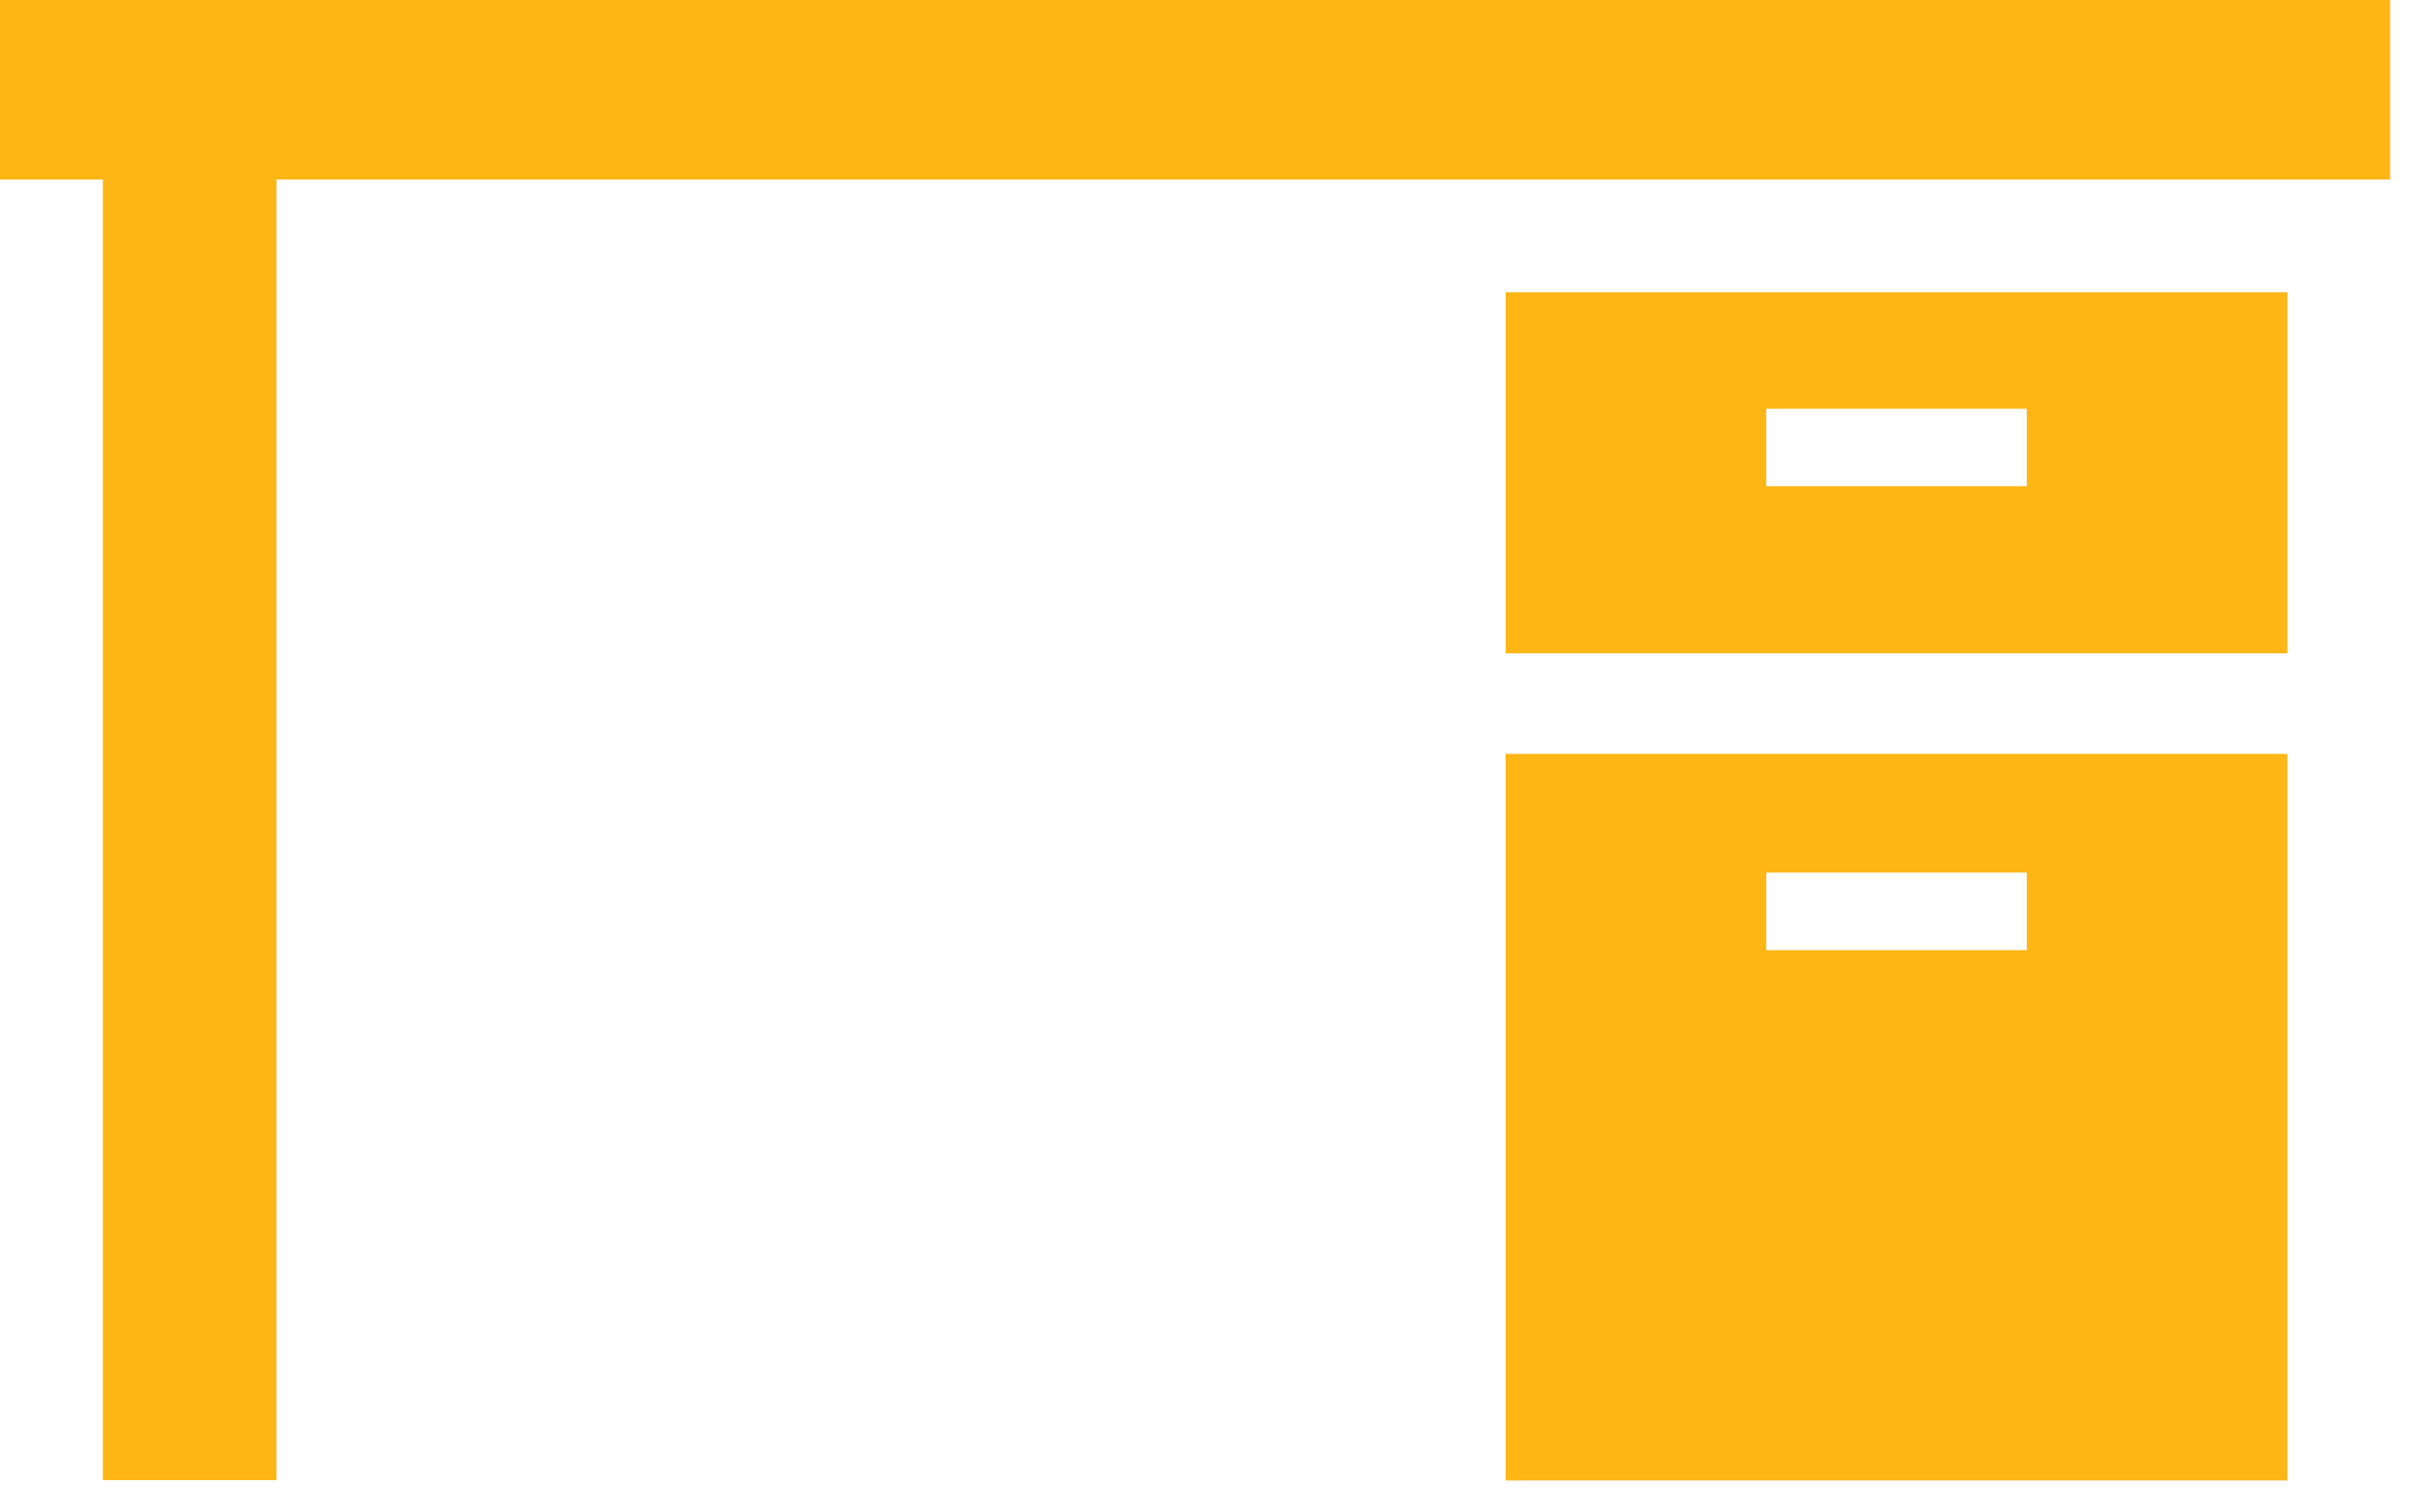
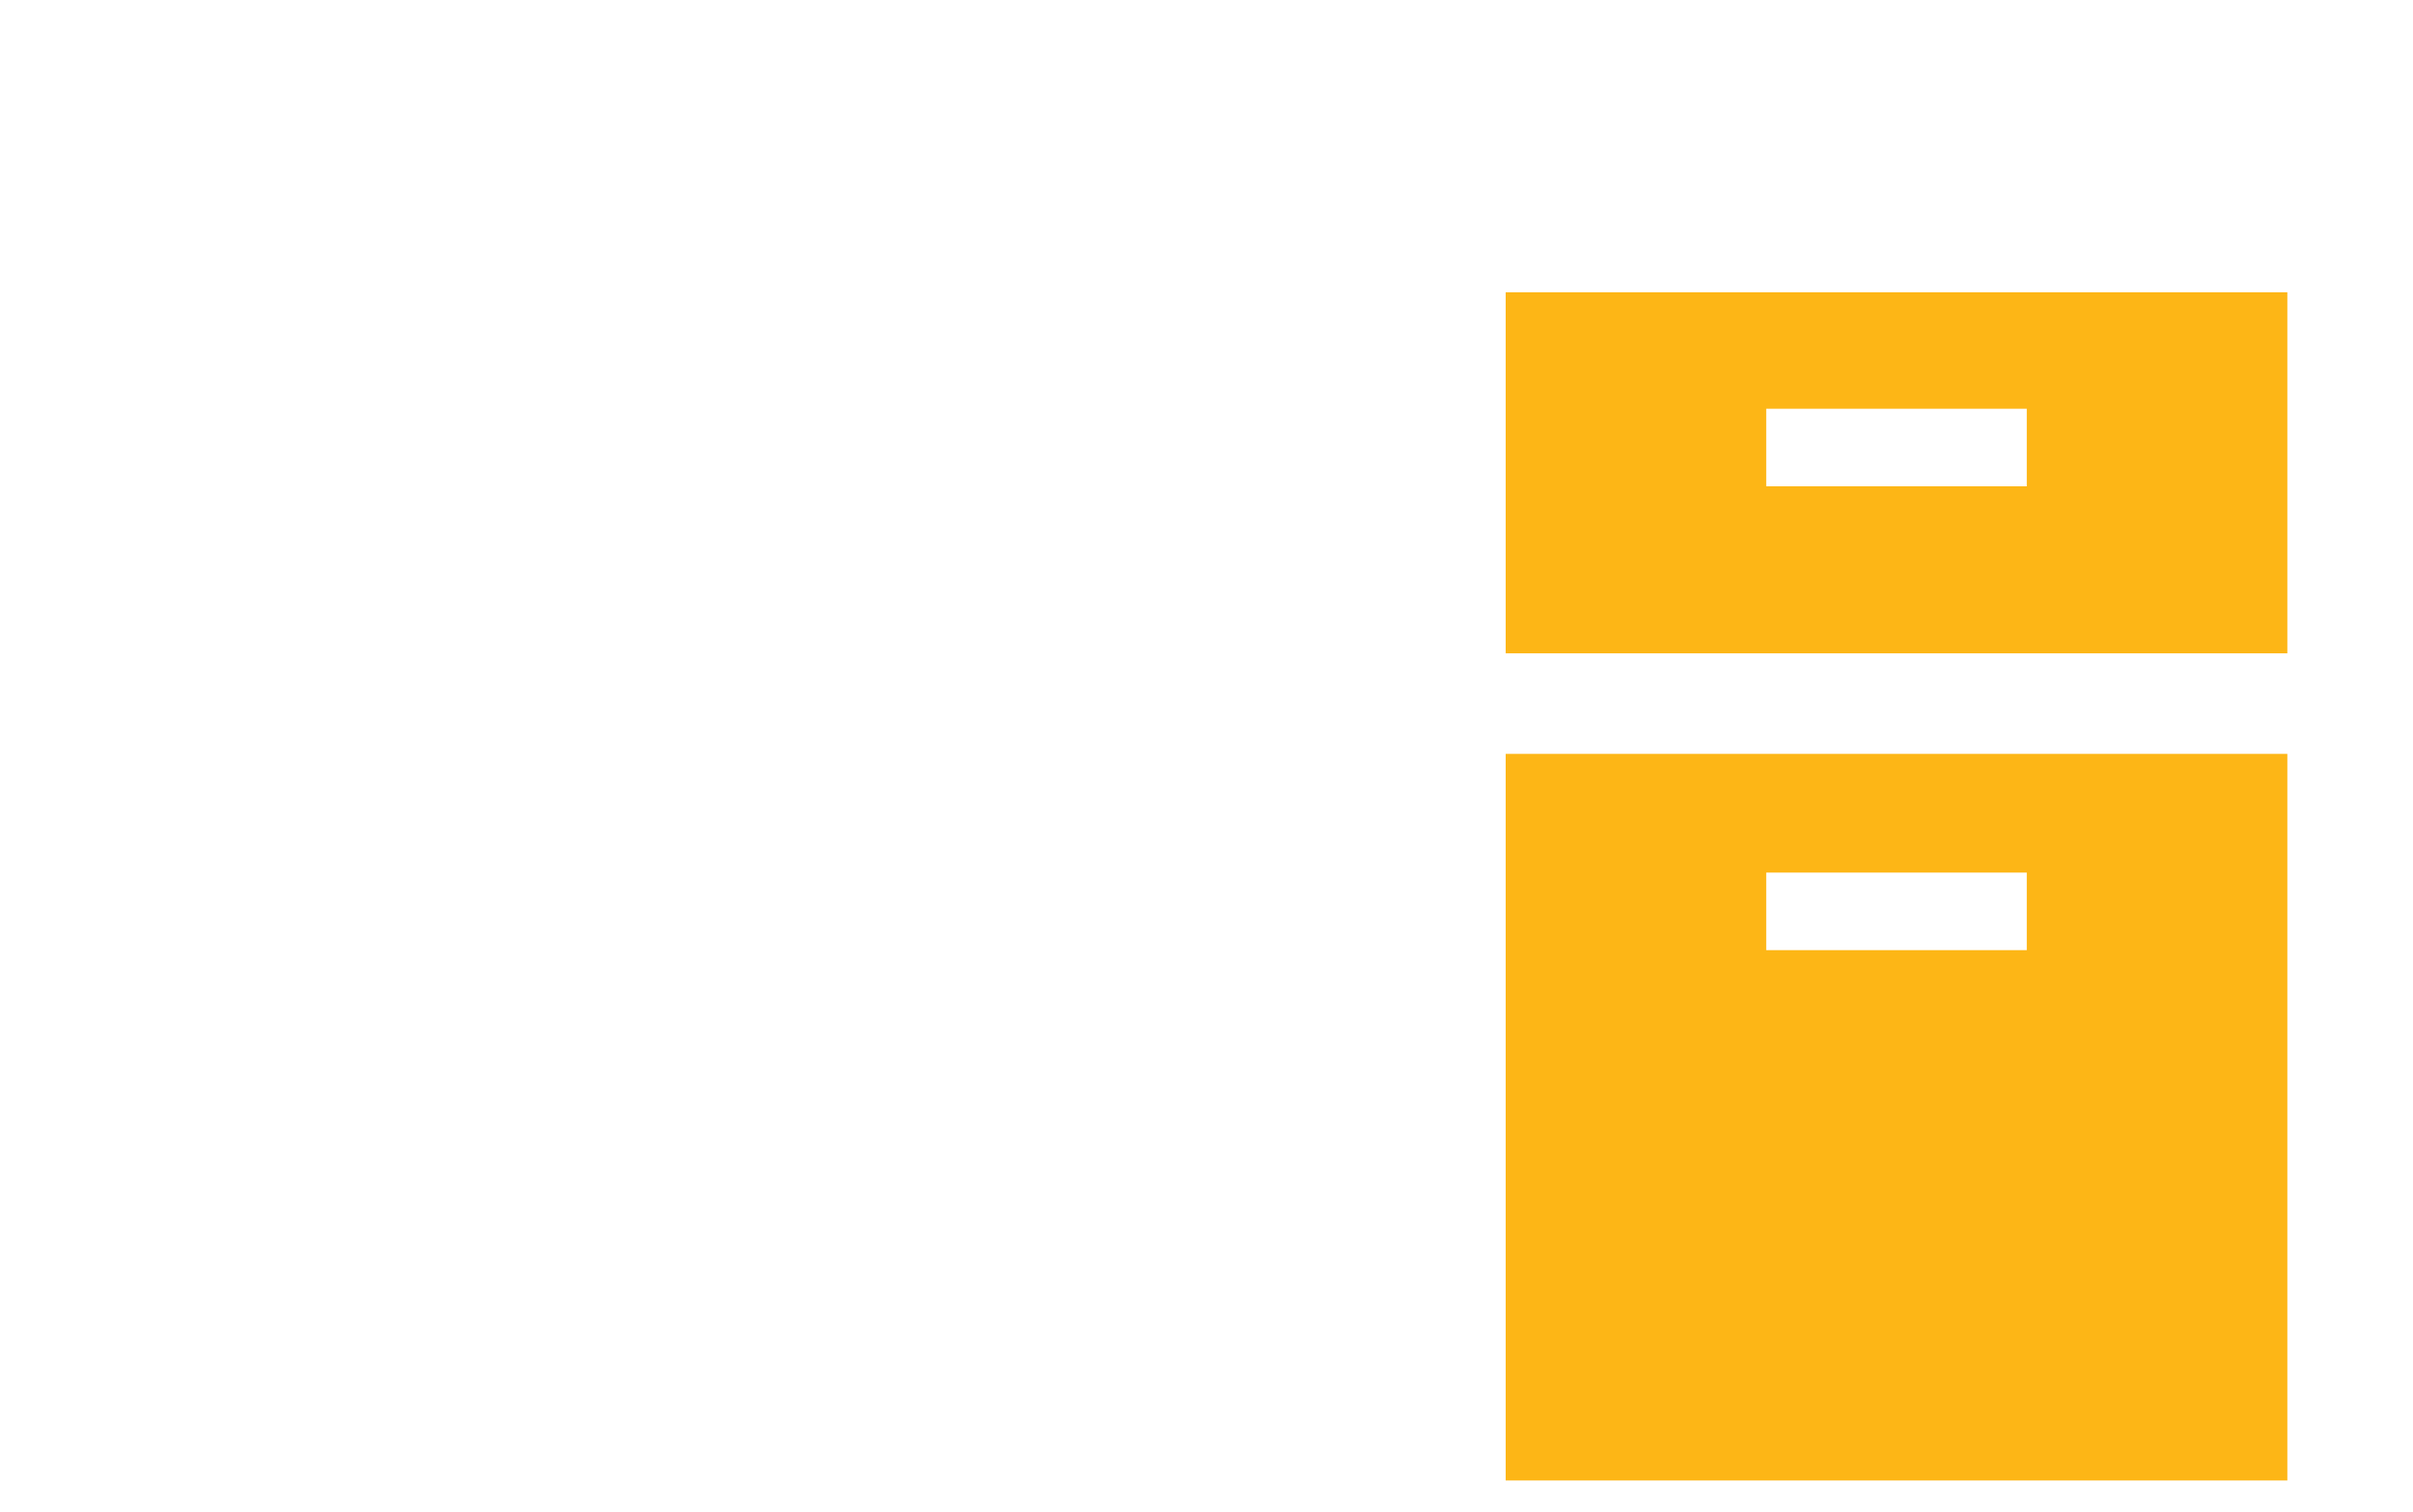
<svg xmlns="http://www.w3.org/2000/svg" width="67" height="42" viewBox="0 0 67 42" fill="none">
  <path d="M63.511 18.146V8.118H41.807V18.146H63.511ZM49.041 11.353H56.276V13.507H49.041V11.353Z" fill="#FDB616" />
  <path d="M41.807 20.939V41.12H63.511V20.939H41.807ZM56.276 26.39H49.041V24.236H56.276V26.39Z" fill="#FDB616" />
-   <path d="M66.366 0H0V4.986H2.856V41.112H7.676V4.986H66.366V0Z" fill="#FDB616" />
</svg>